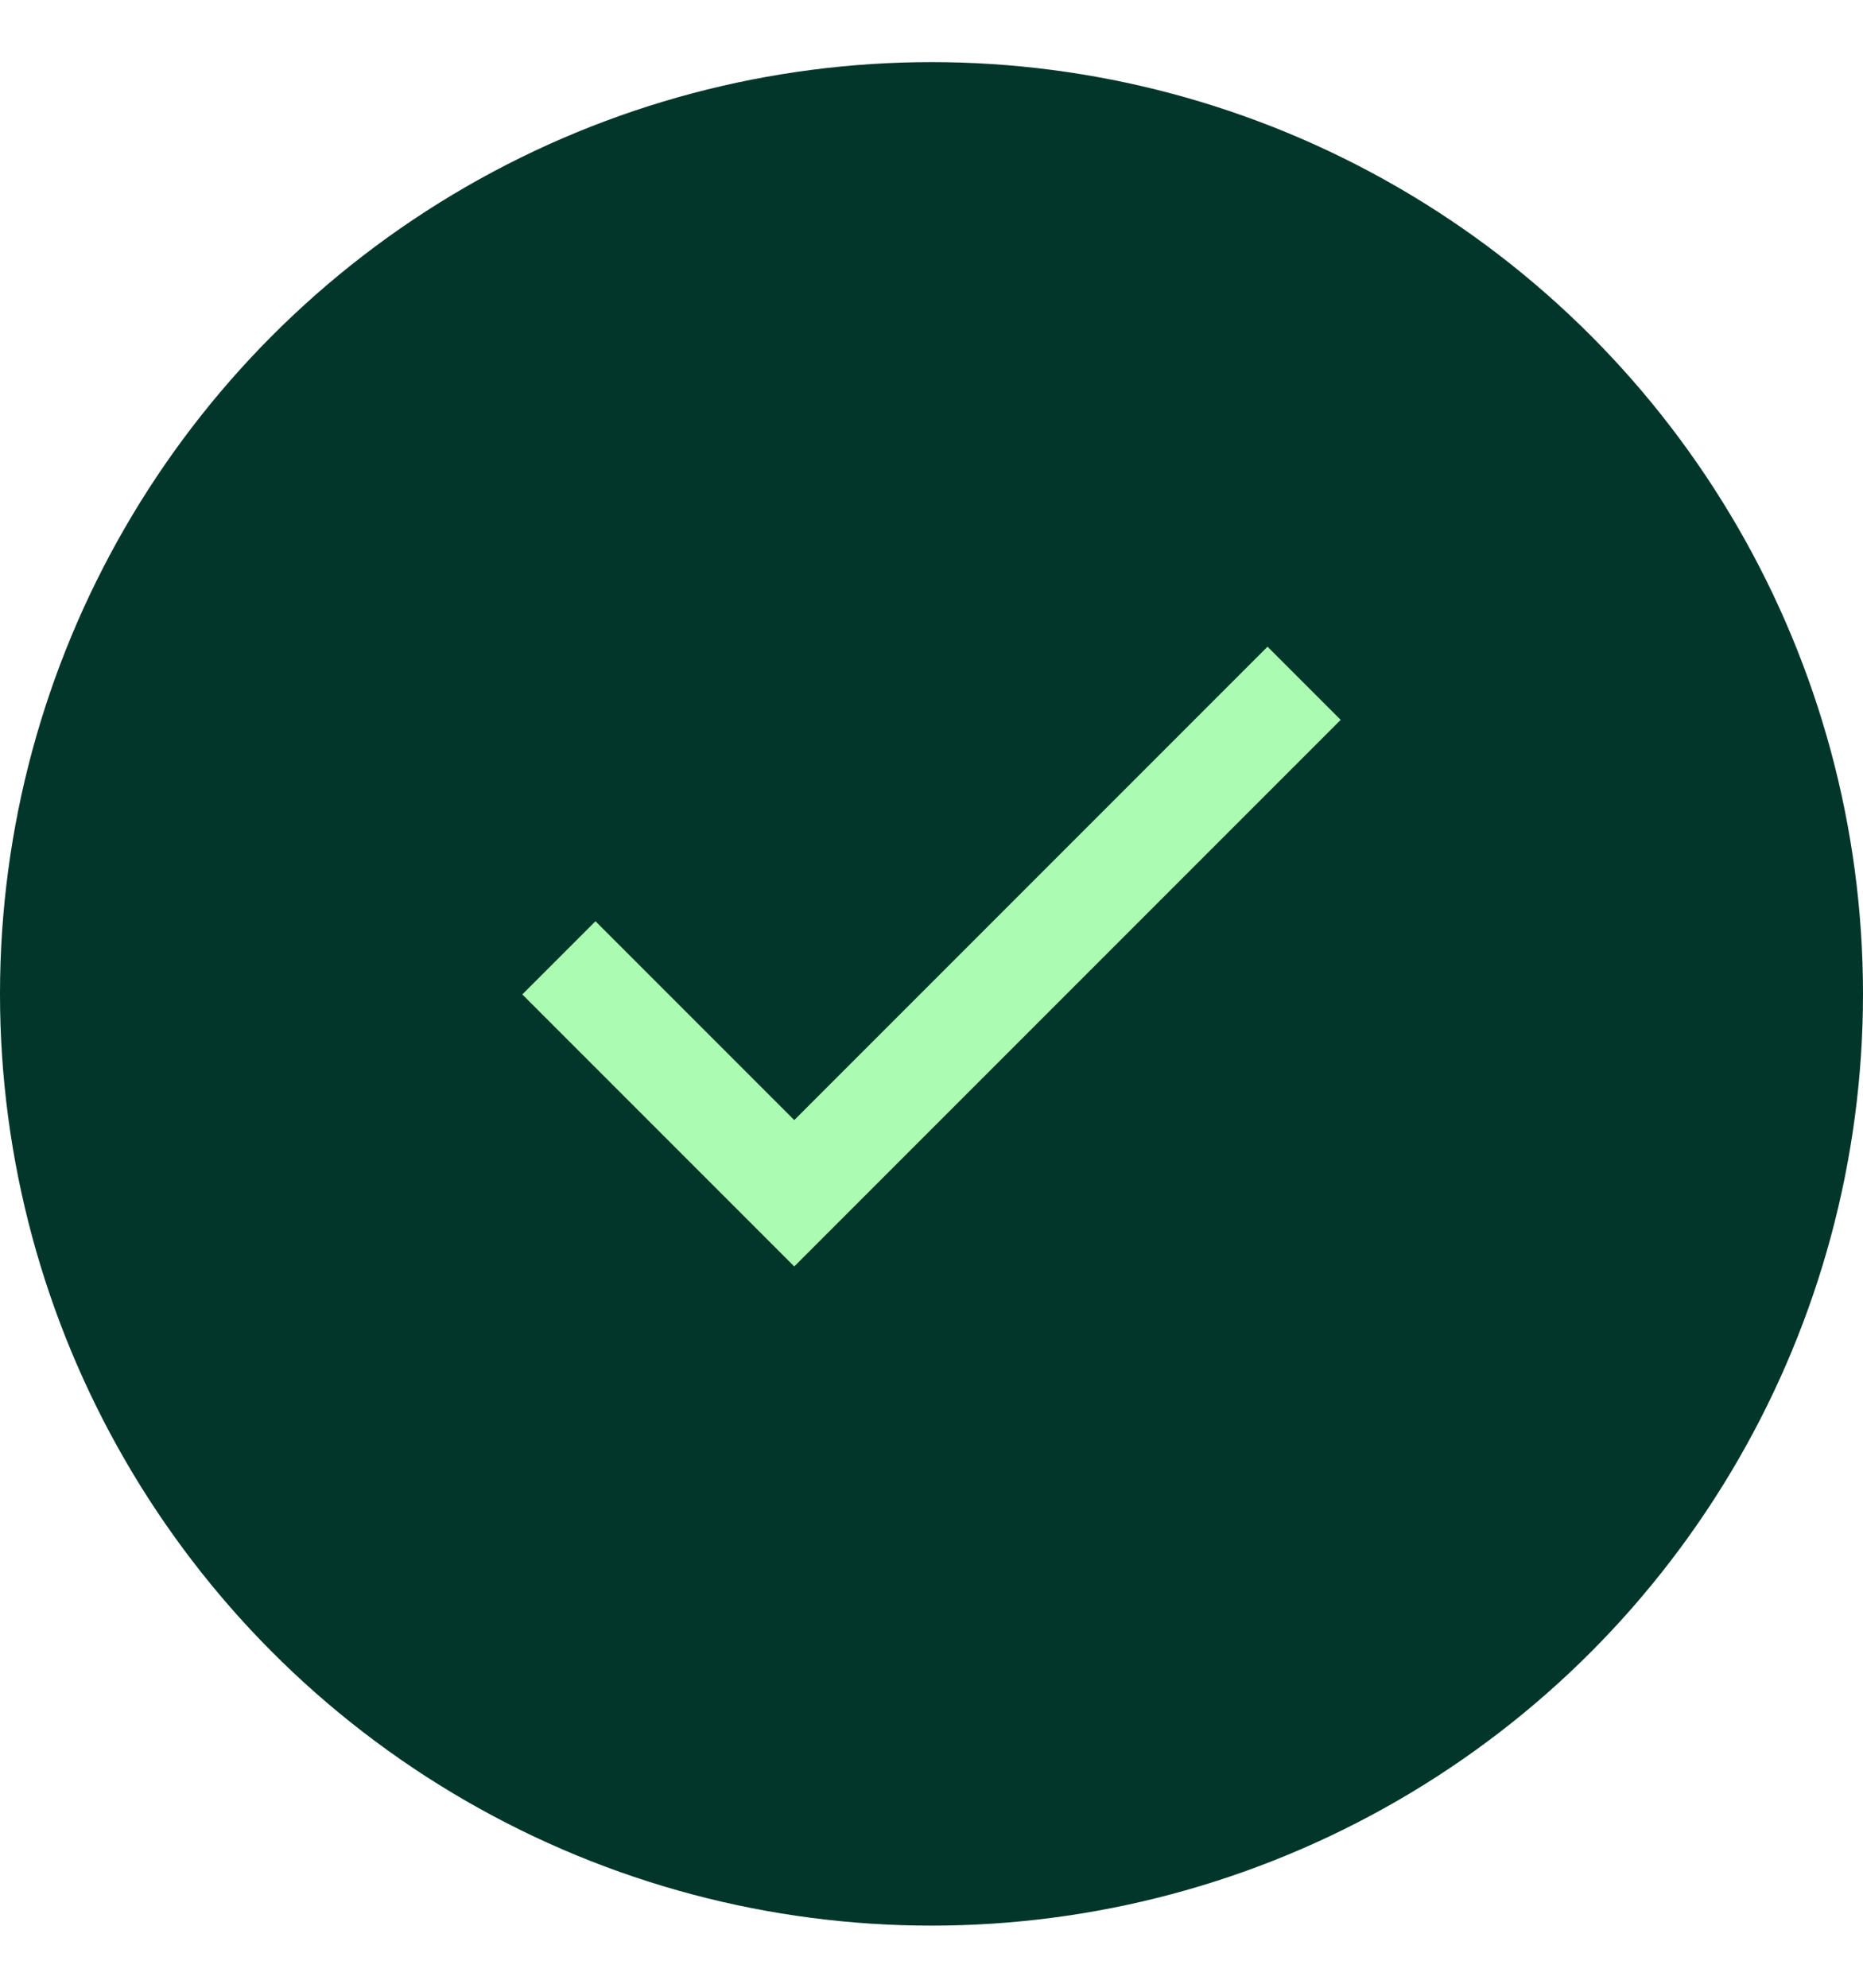
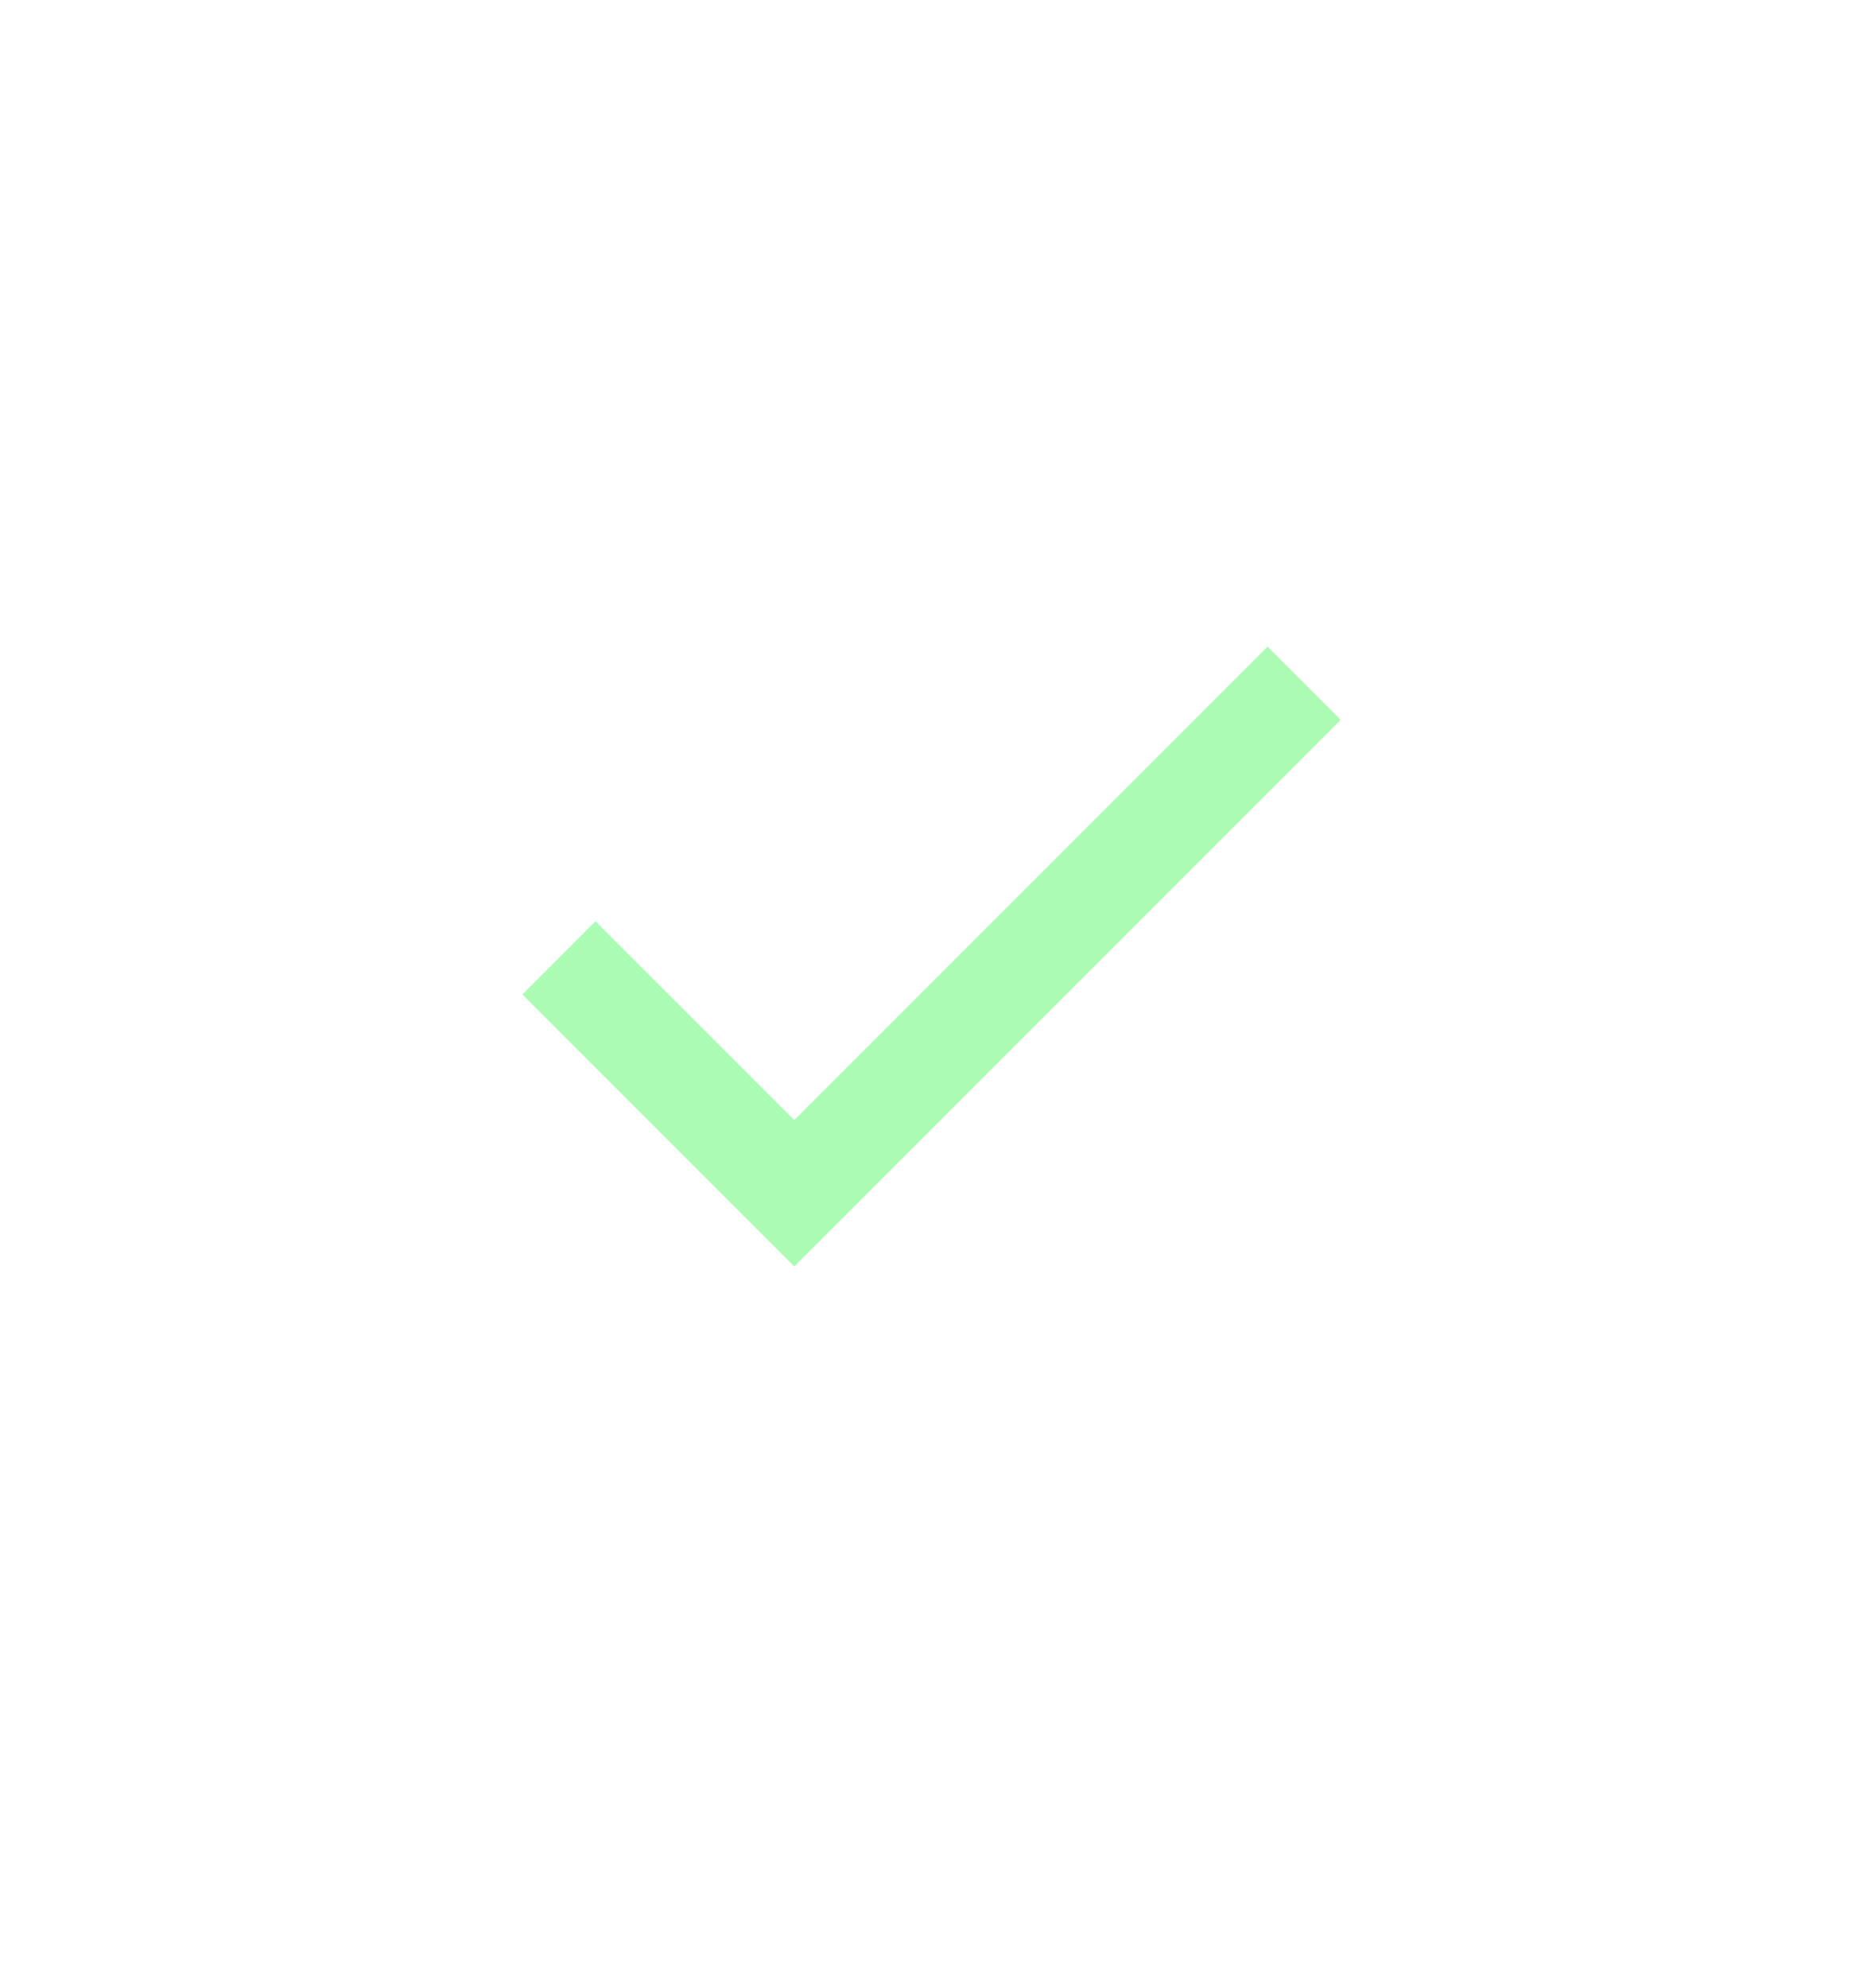
<svg xmlns="http://www.w3.org/2000/svg" width="15" height="16" viewBox="0 0 15 16" fill="none">
-   <circle cx="7.5" cy="8" r="7.5" fill="#02362A" />
  <path d="M4.5 7.71L6.395 9.605L10.5 5.5" stroke="#ABFCB2" stroke-width="0.833" />
</svg>